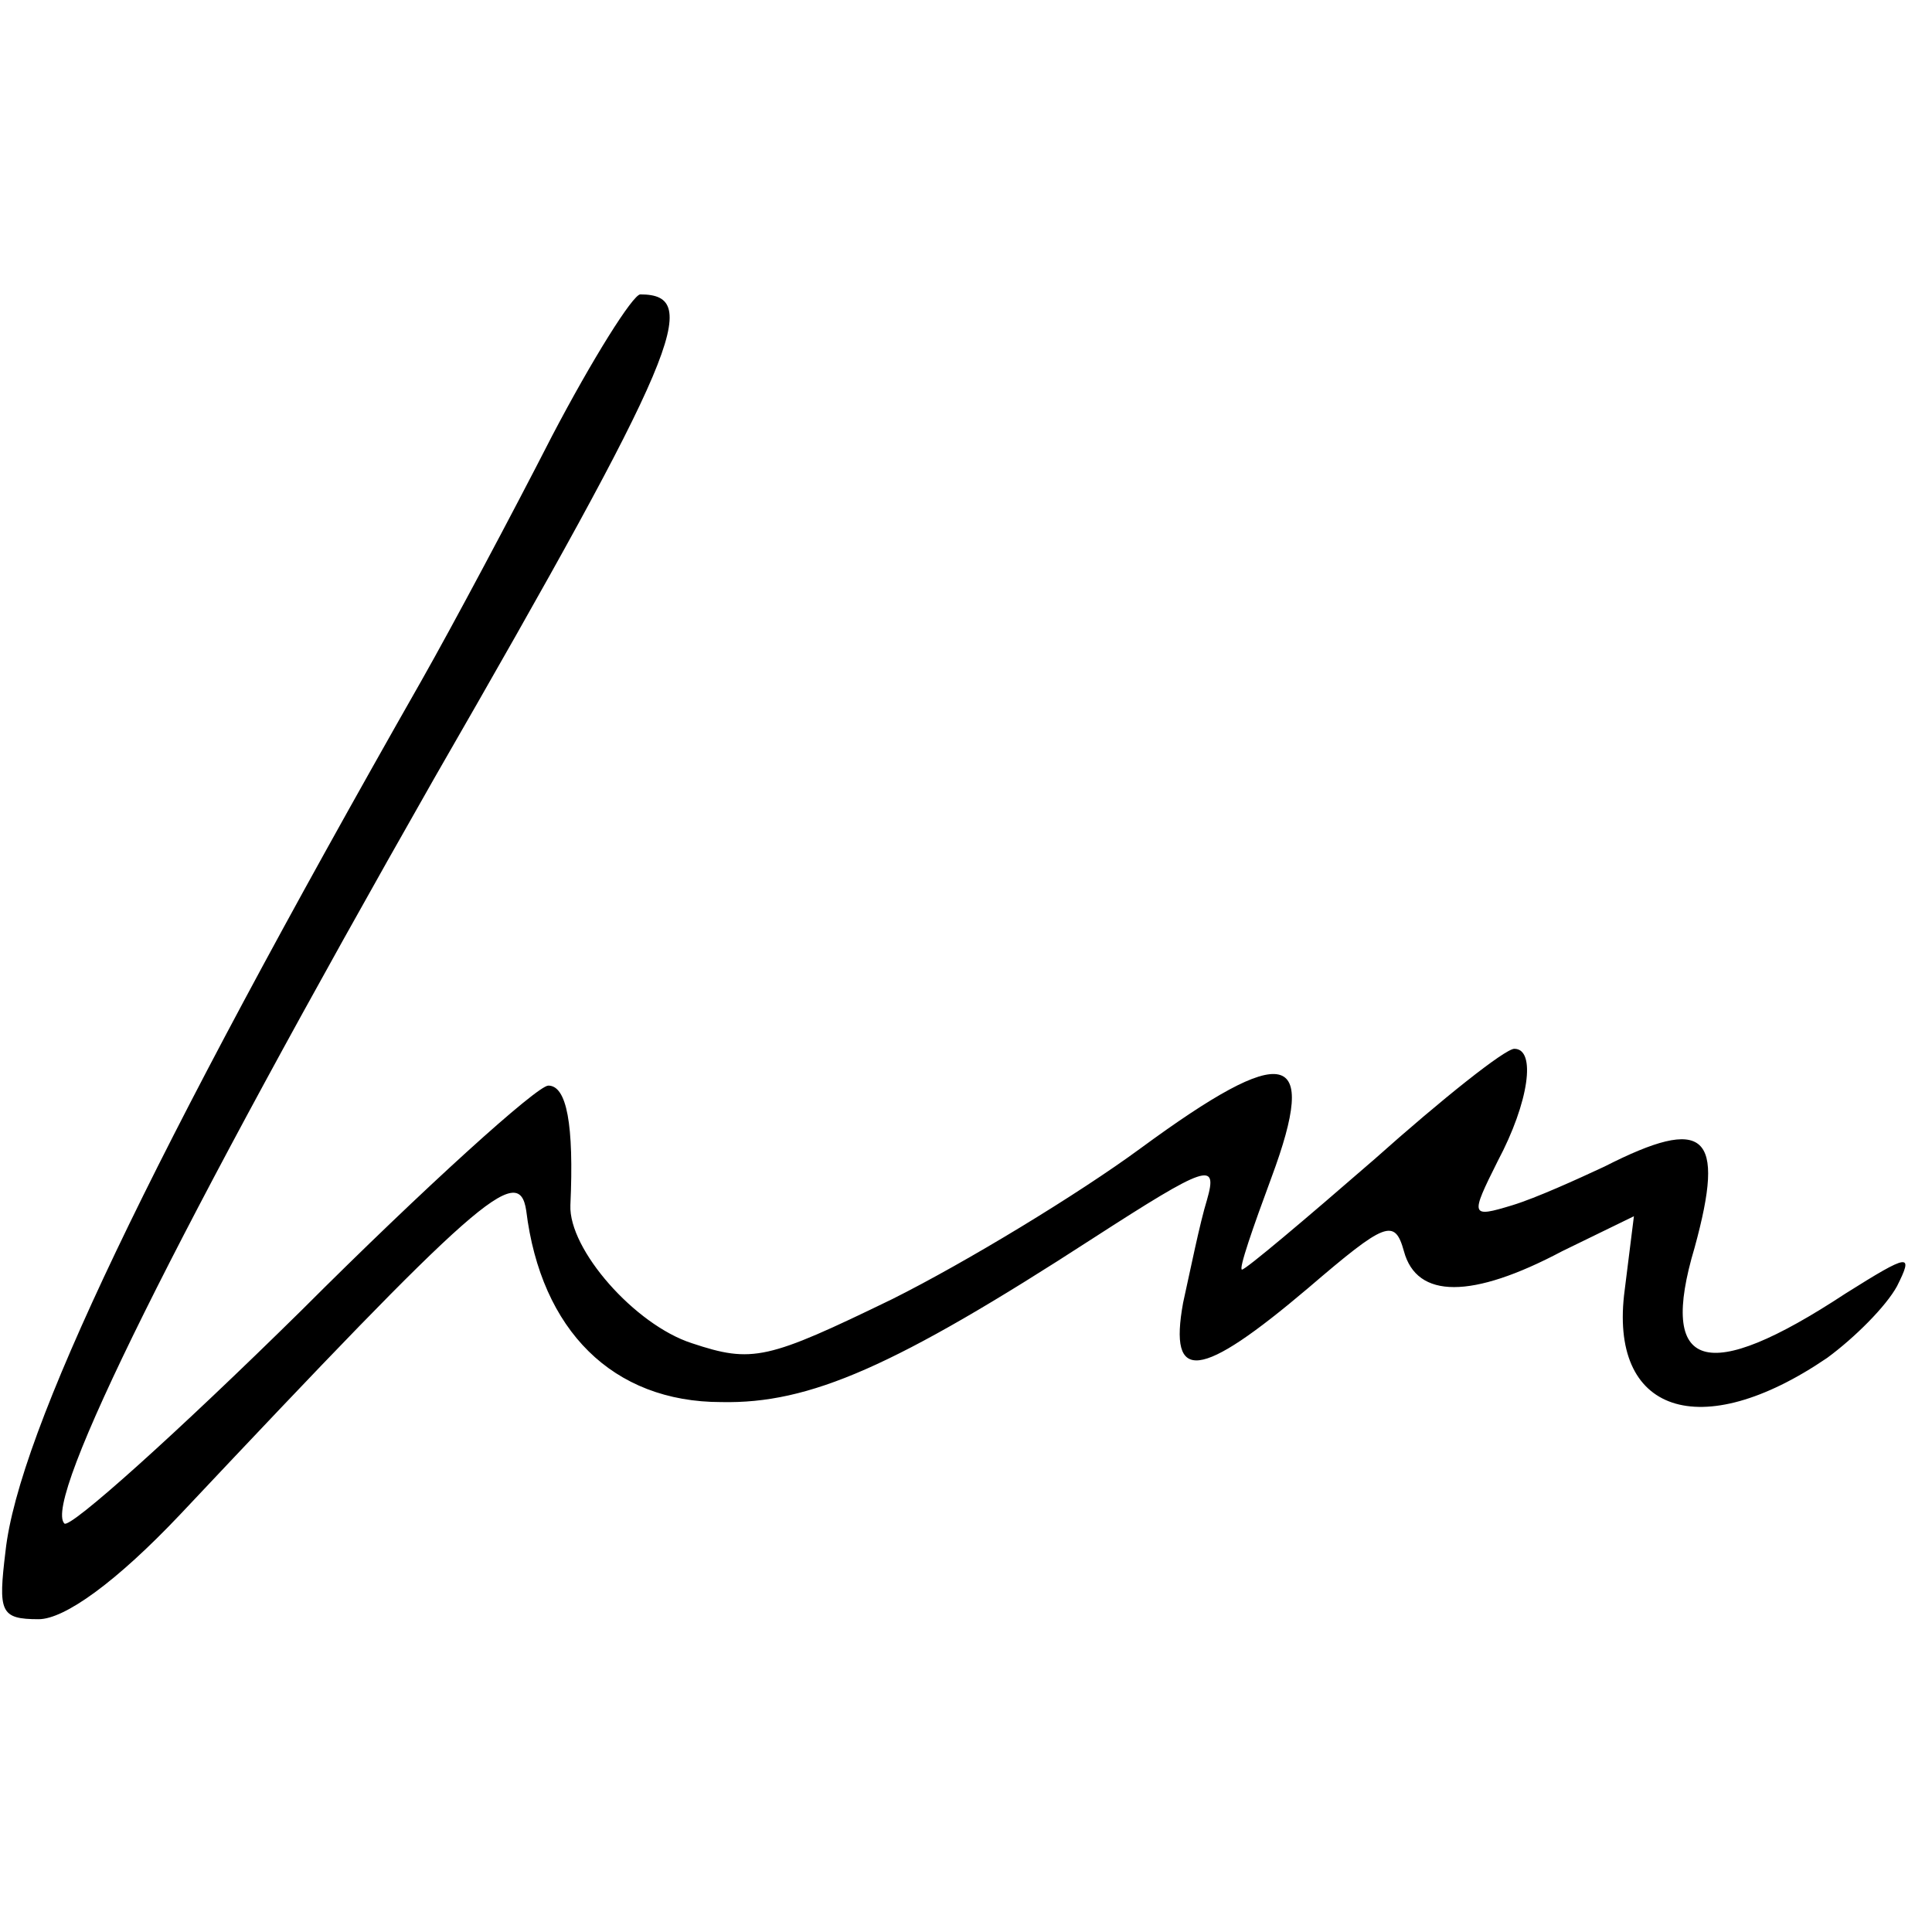
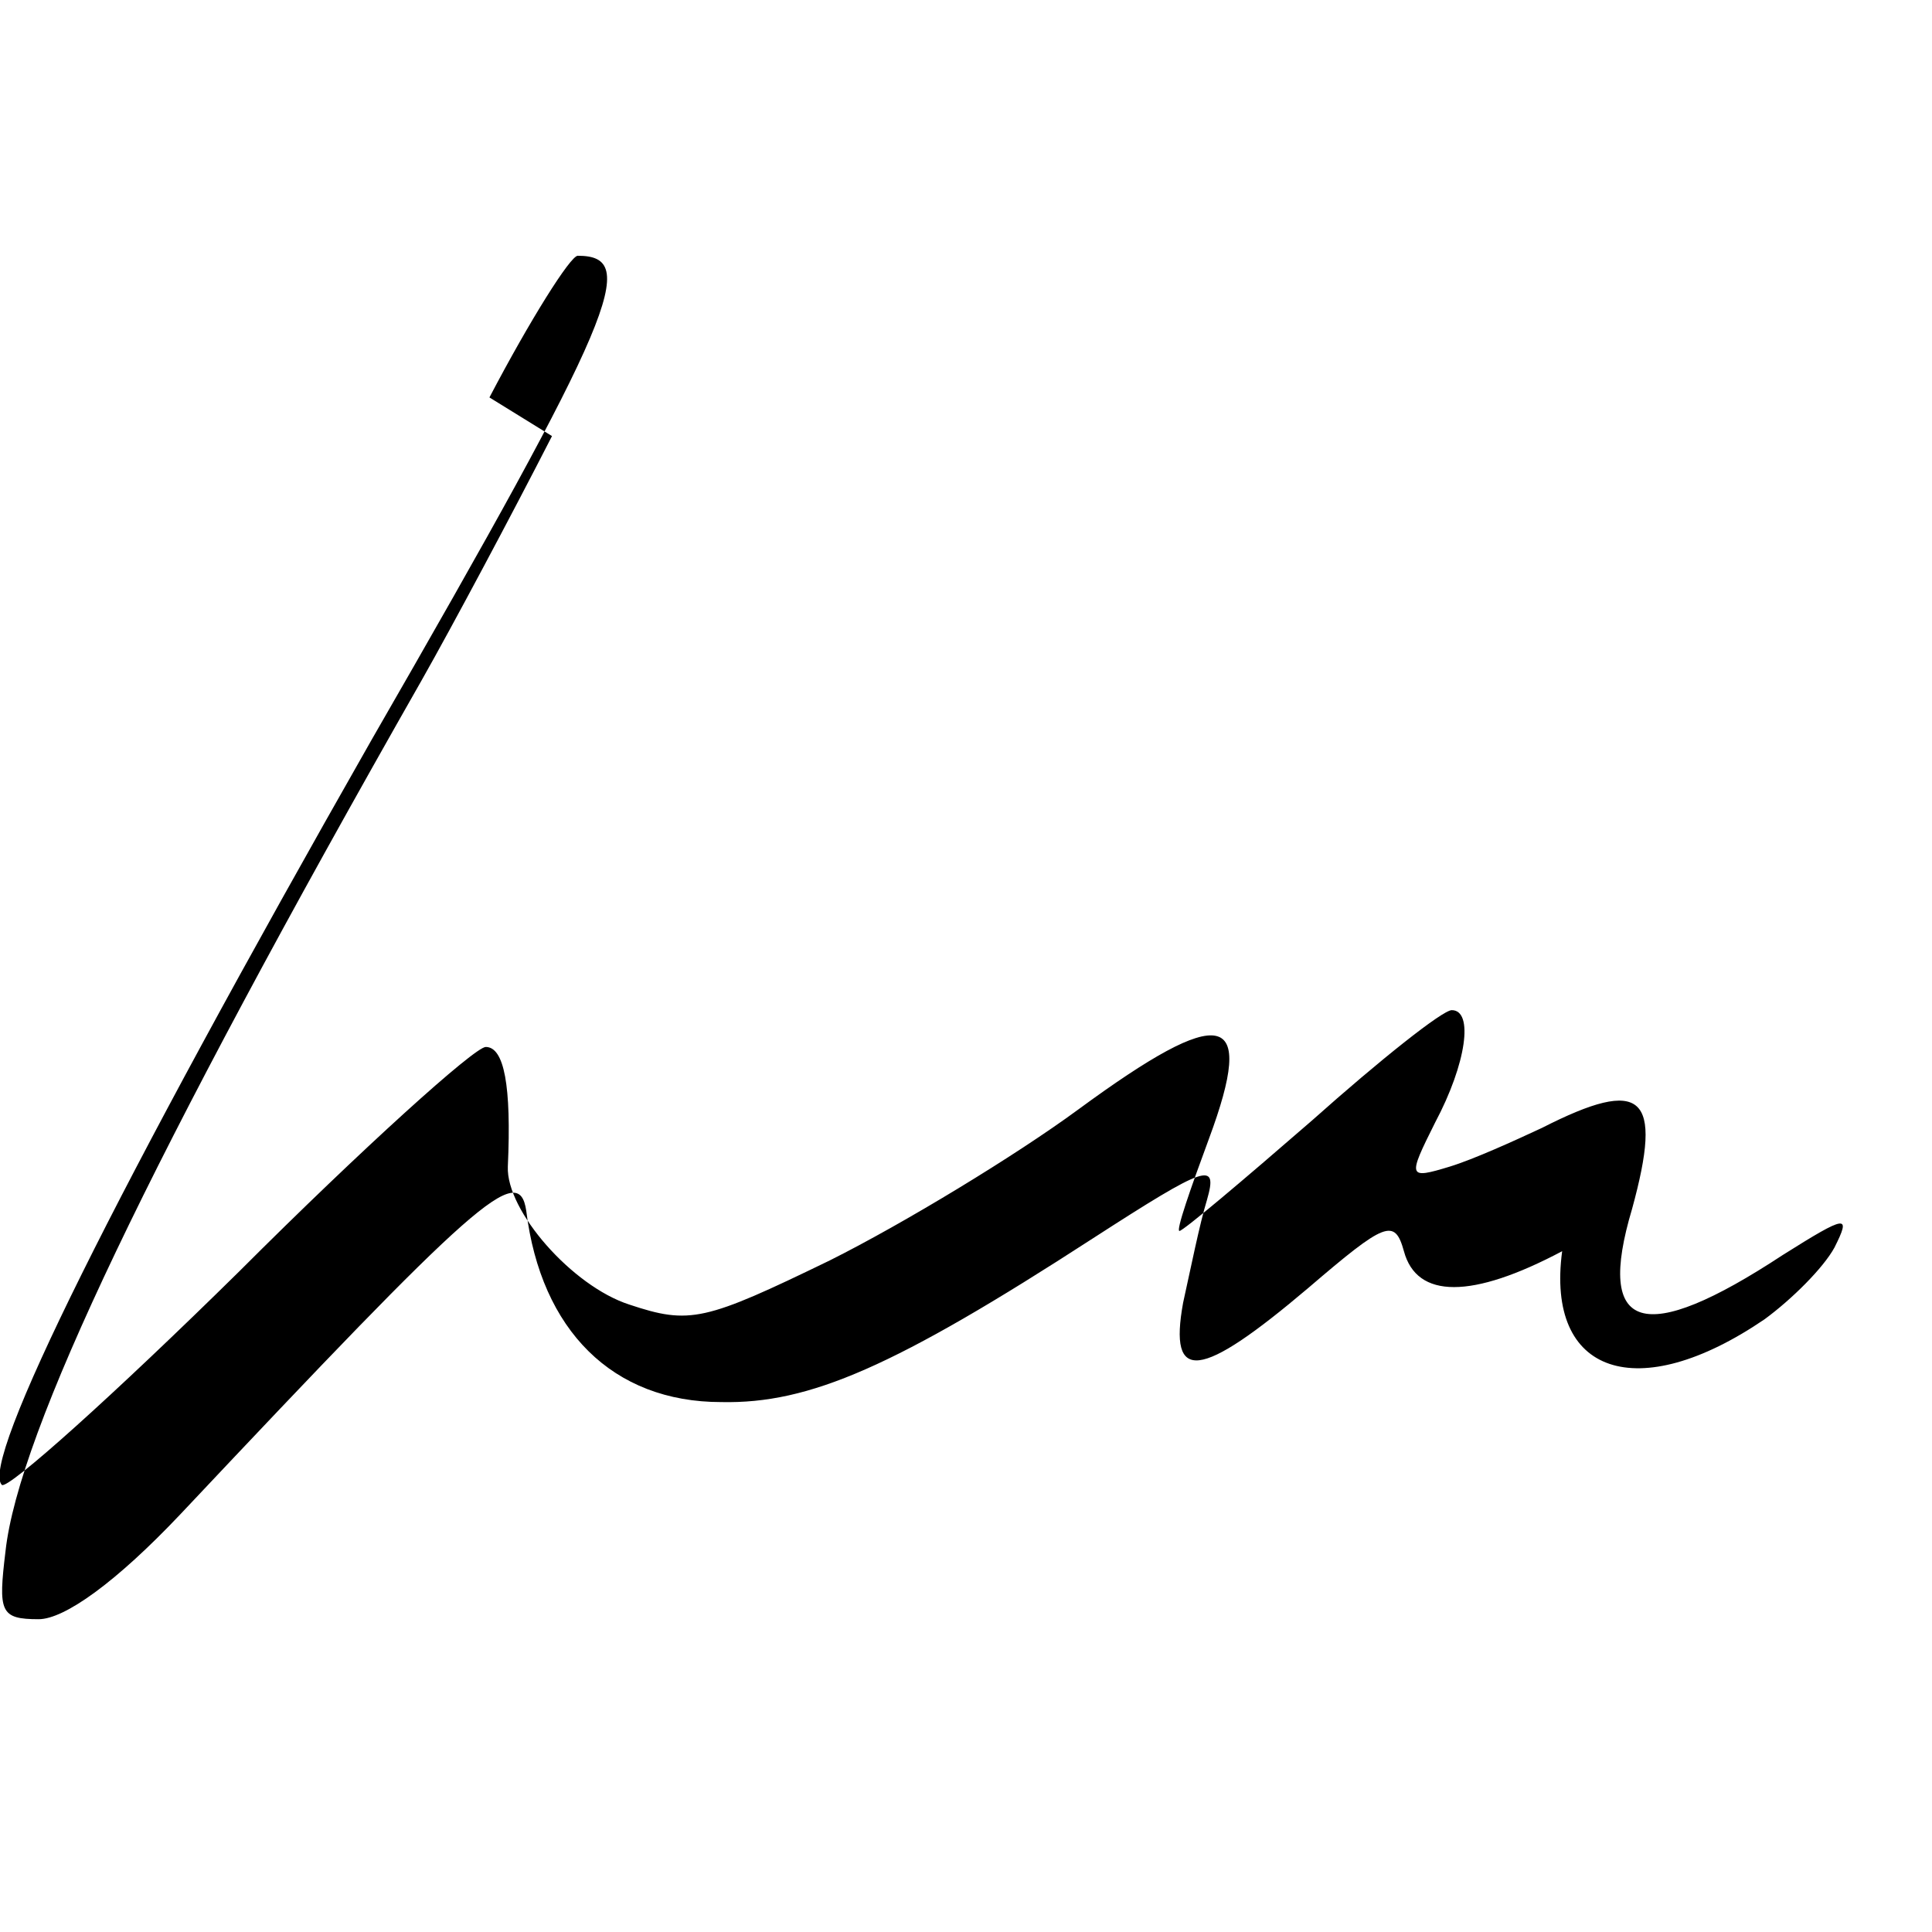
<svg xmlns="http://www.w3.org/2000/svg" version="1.0" width="105pt" height="105pt" viewBox="0 0 105 105" preserveAspectRatio="xMidYMid meet">
  <g transform="translate(0,105) scale(0.1,-0.1)" fill="#000000" stroke="none">
-     <path d="M300 813 c-22 -43 -54 -103 -71 -133 -148 -260 -219 -409 -226 -473 -4 -33 -3 -37 18 -37 14 0 42 20 77 57 161 171 184 192 188 165 8 -65 47 -104 106 -104 48 -1 94 19 202 89 62 40 68 42 62 21 -4 -13 -9 -38 -13 -56 -8 -44 9 -42 68 8 42 36 47 38 52 20 7 -26 37 -26 86 0 l39 19 -5 -40 c-9 -67 41 -84 110 -37 15 11 32 28 38 39 9 18 7 18 -28 -4 -76 -50 -102 -42 -82 25 17 62 6 72 -49 44 -15 -7 -37 -17 -50 -21 -23 -7 -23 -6 -8 24 17 32 21 61 9 61 -5 0 -39 -27 -76 -60 -38 -33 -70 -60 -72 -60 -2 0 6 23 16 50 26 70 8 74 -71 16 -34 -25 -95 -62 -135 -82 -68 -33 -76 -35 -109 -24 -31 10 -67 51 -66 75 2 44 -2 65 -12 65 -6 0 -67 -55 -134 -122 -68 -67 -126 -119 -129 -116 -12 12 61 159 201 405 133 231 146 263 112 263 -4 0 -26 -35 -48 -77z" />
+     <path d="M300 813 c-22 -43 -54 -103 -71 -133 -148 -260 -219 -409 -226 -473 -4 -33 -3 -37 18 -37 14 0 42 20 77 57 161 171 184 192 188 165 8 -65 47 -104 106 -104 48 -1 94 19 202 89 62 40 68 42 62 21 -4 -13 -9 -38 -13 -56 -8 -44 9 -42 68 8 42 36 47 38 52 20 7 -26 37 -26 86 0 c-9 -67 41 -84 110 -37 15 11 32 28 38 39 9 18 7 18 -28 -4 -76 -50 -102 -42 -82 25 17 62 6 72 -49 44 -15 -7 -37 -17 -50 -21 -23 -7 -23 -6 -8 24 17 32 21 61 9 61 -5 0 -39 -27 -76 -60 -38 -33 -70 -60 -72 -60 -2 0 6 23 16 50 26 70 8 74 -71 16 -34 -25 -95 -62 -135 -82 -68 -33 -76 -35 -109 -24 -31 10 -67 51 -66 75 2 44 -2 65 -12 65 -6 0 -67 -55 -134 -122 -68 -67 -126 -119 -129 -116 -12 12 61 159 201 405 133 231 146 263 112 263 -4 0 -26 -35 -48 -77z" />
  </g>
</svg>